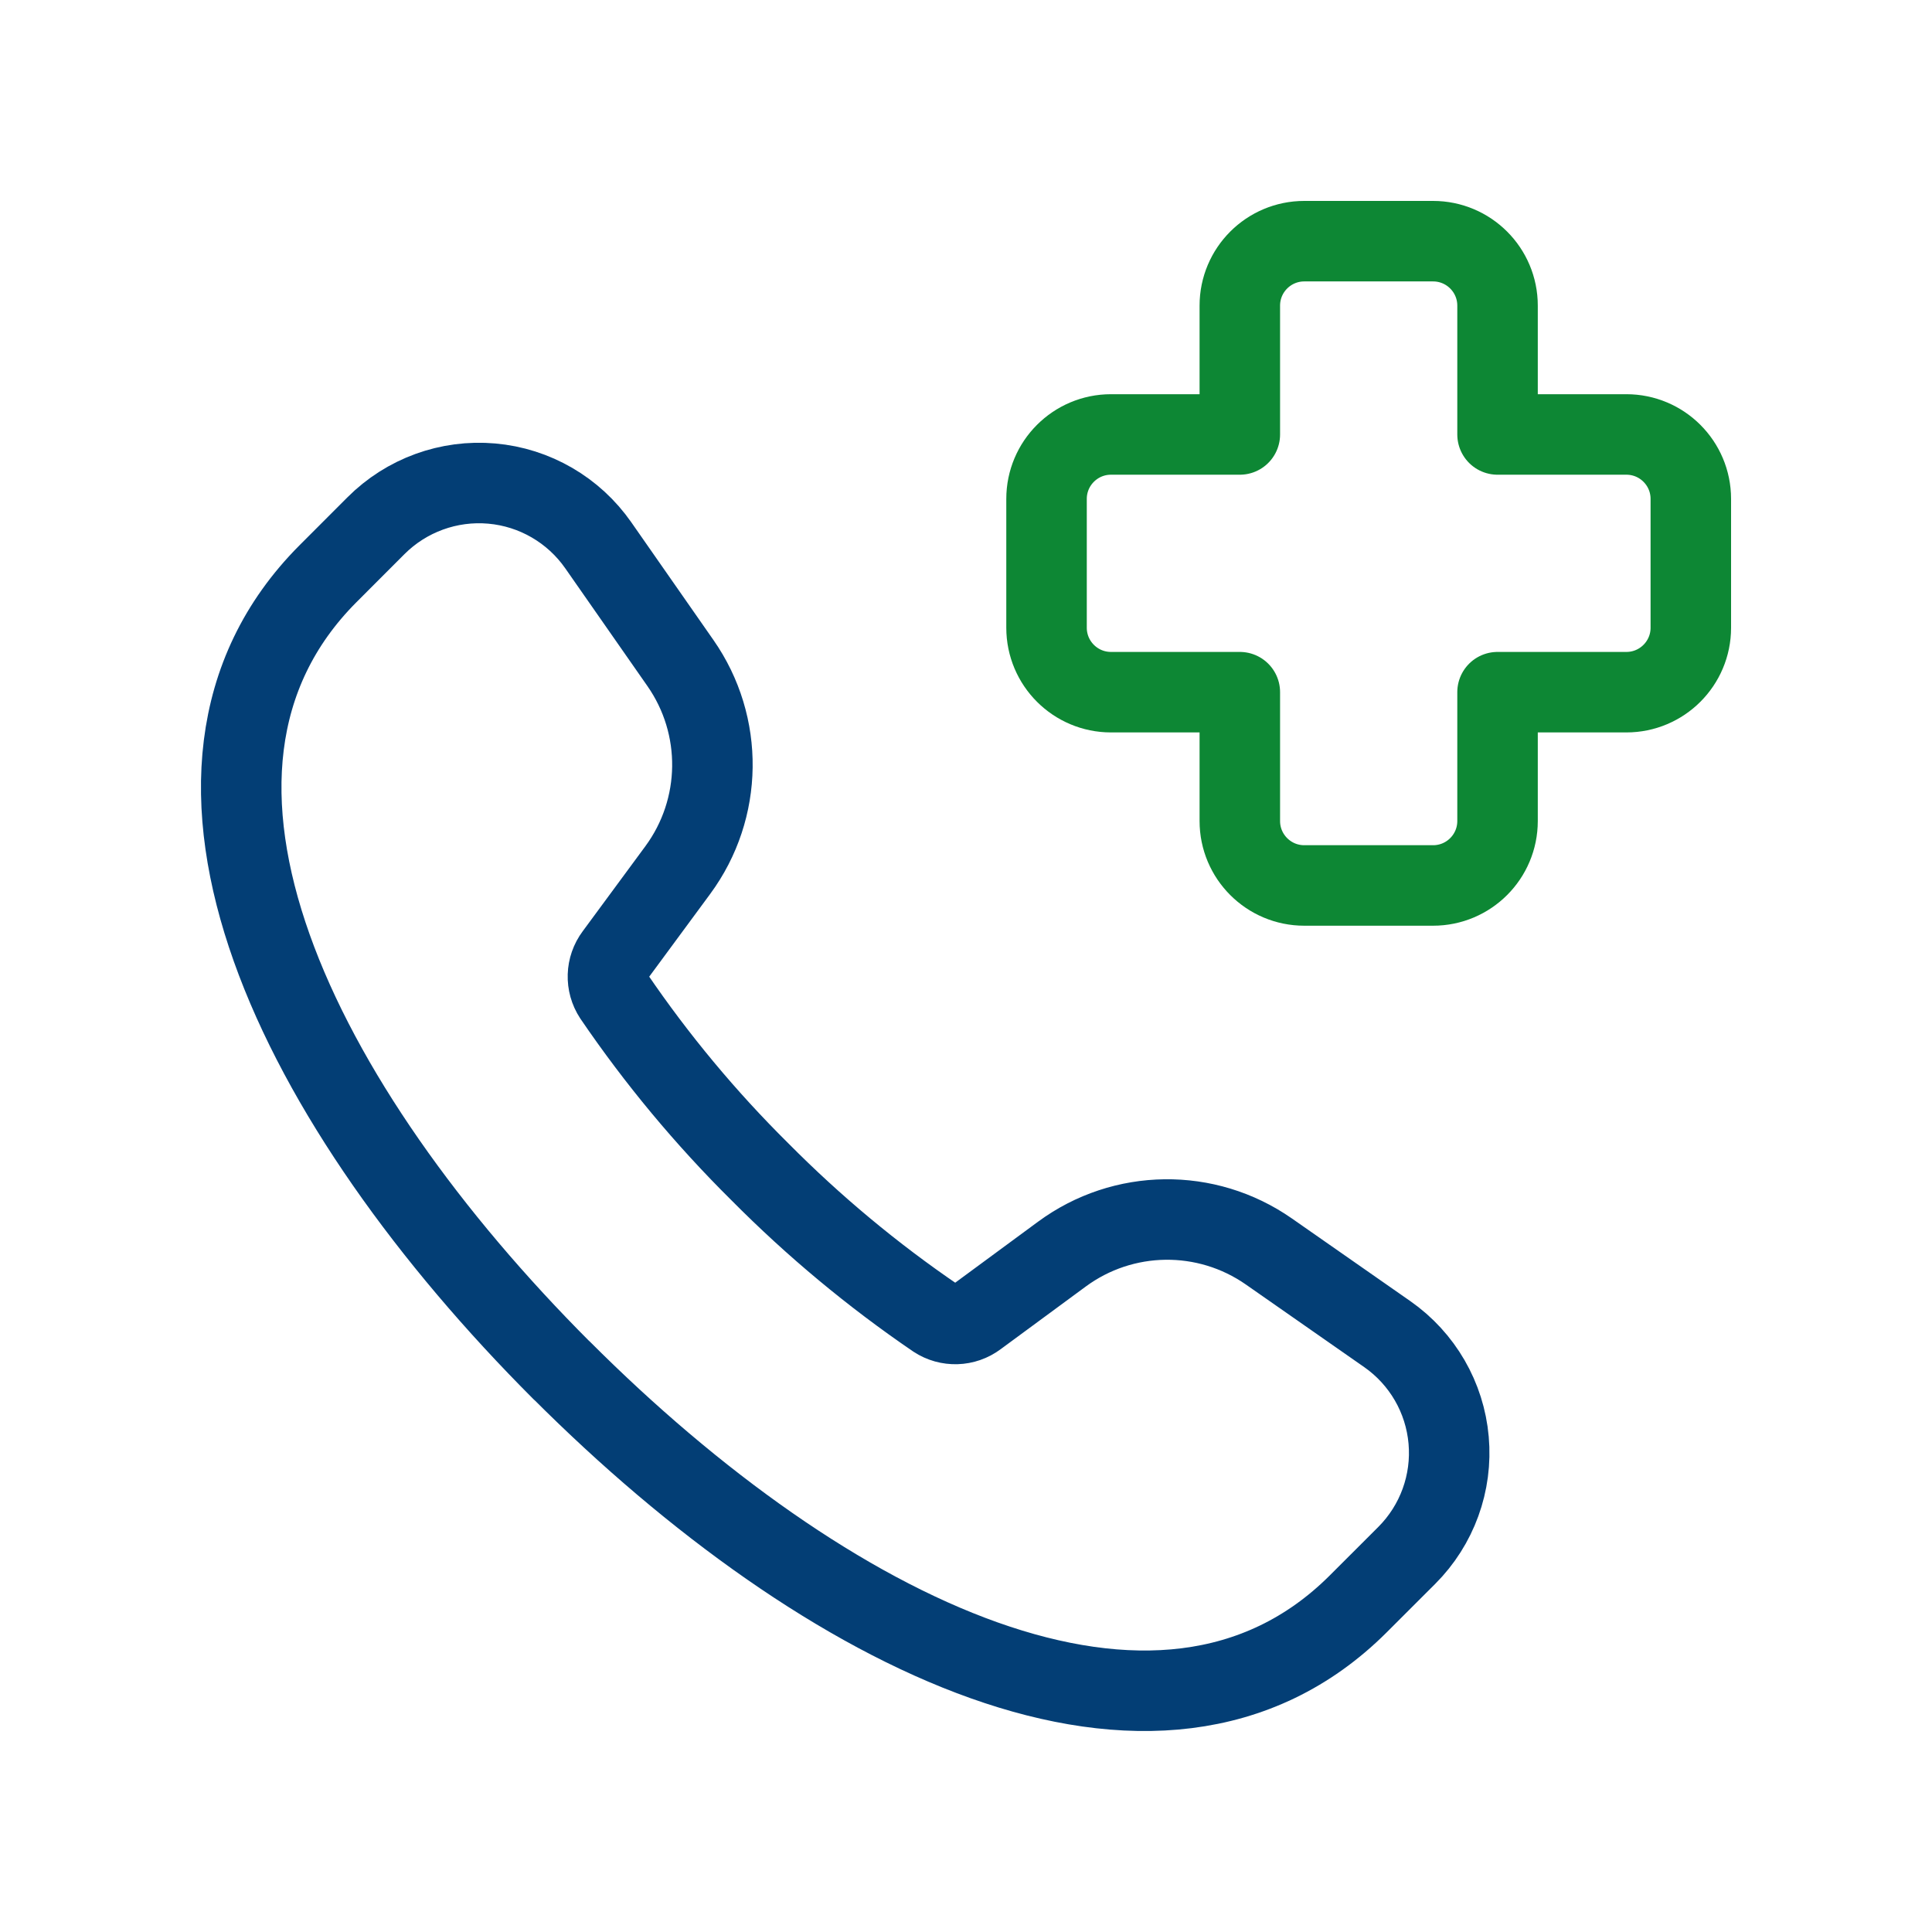
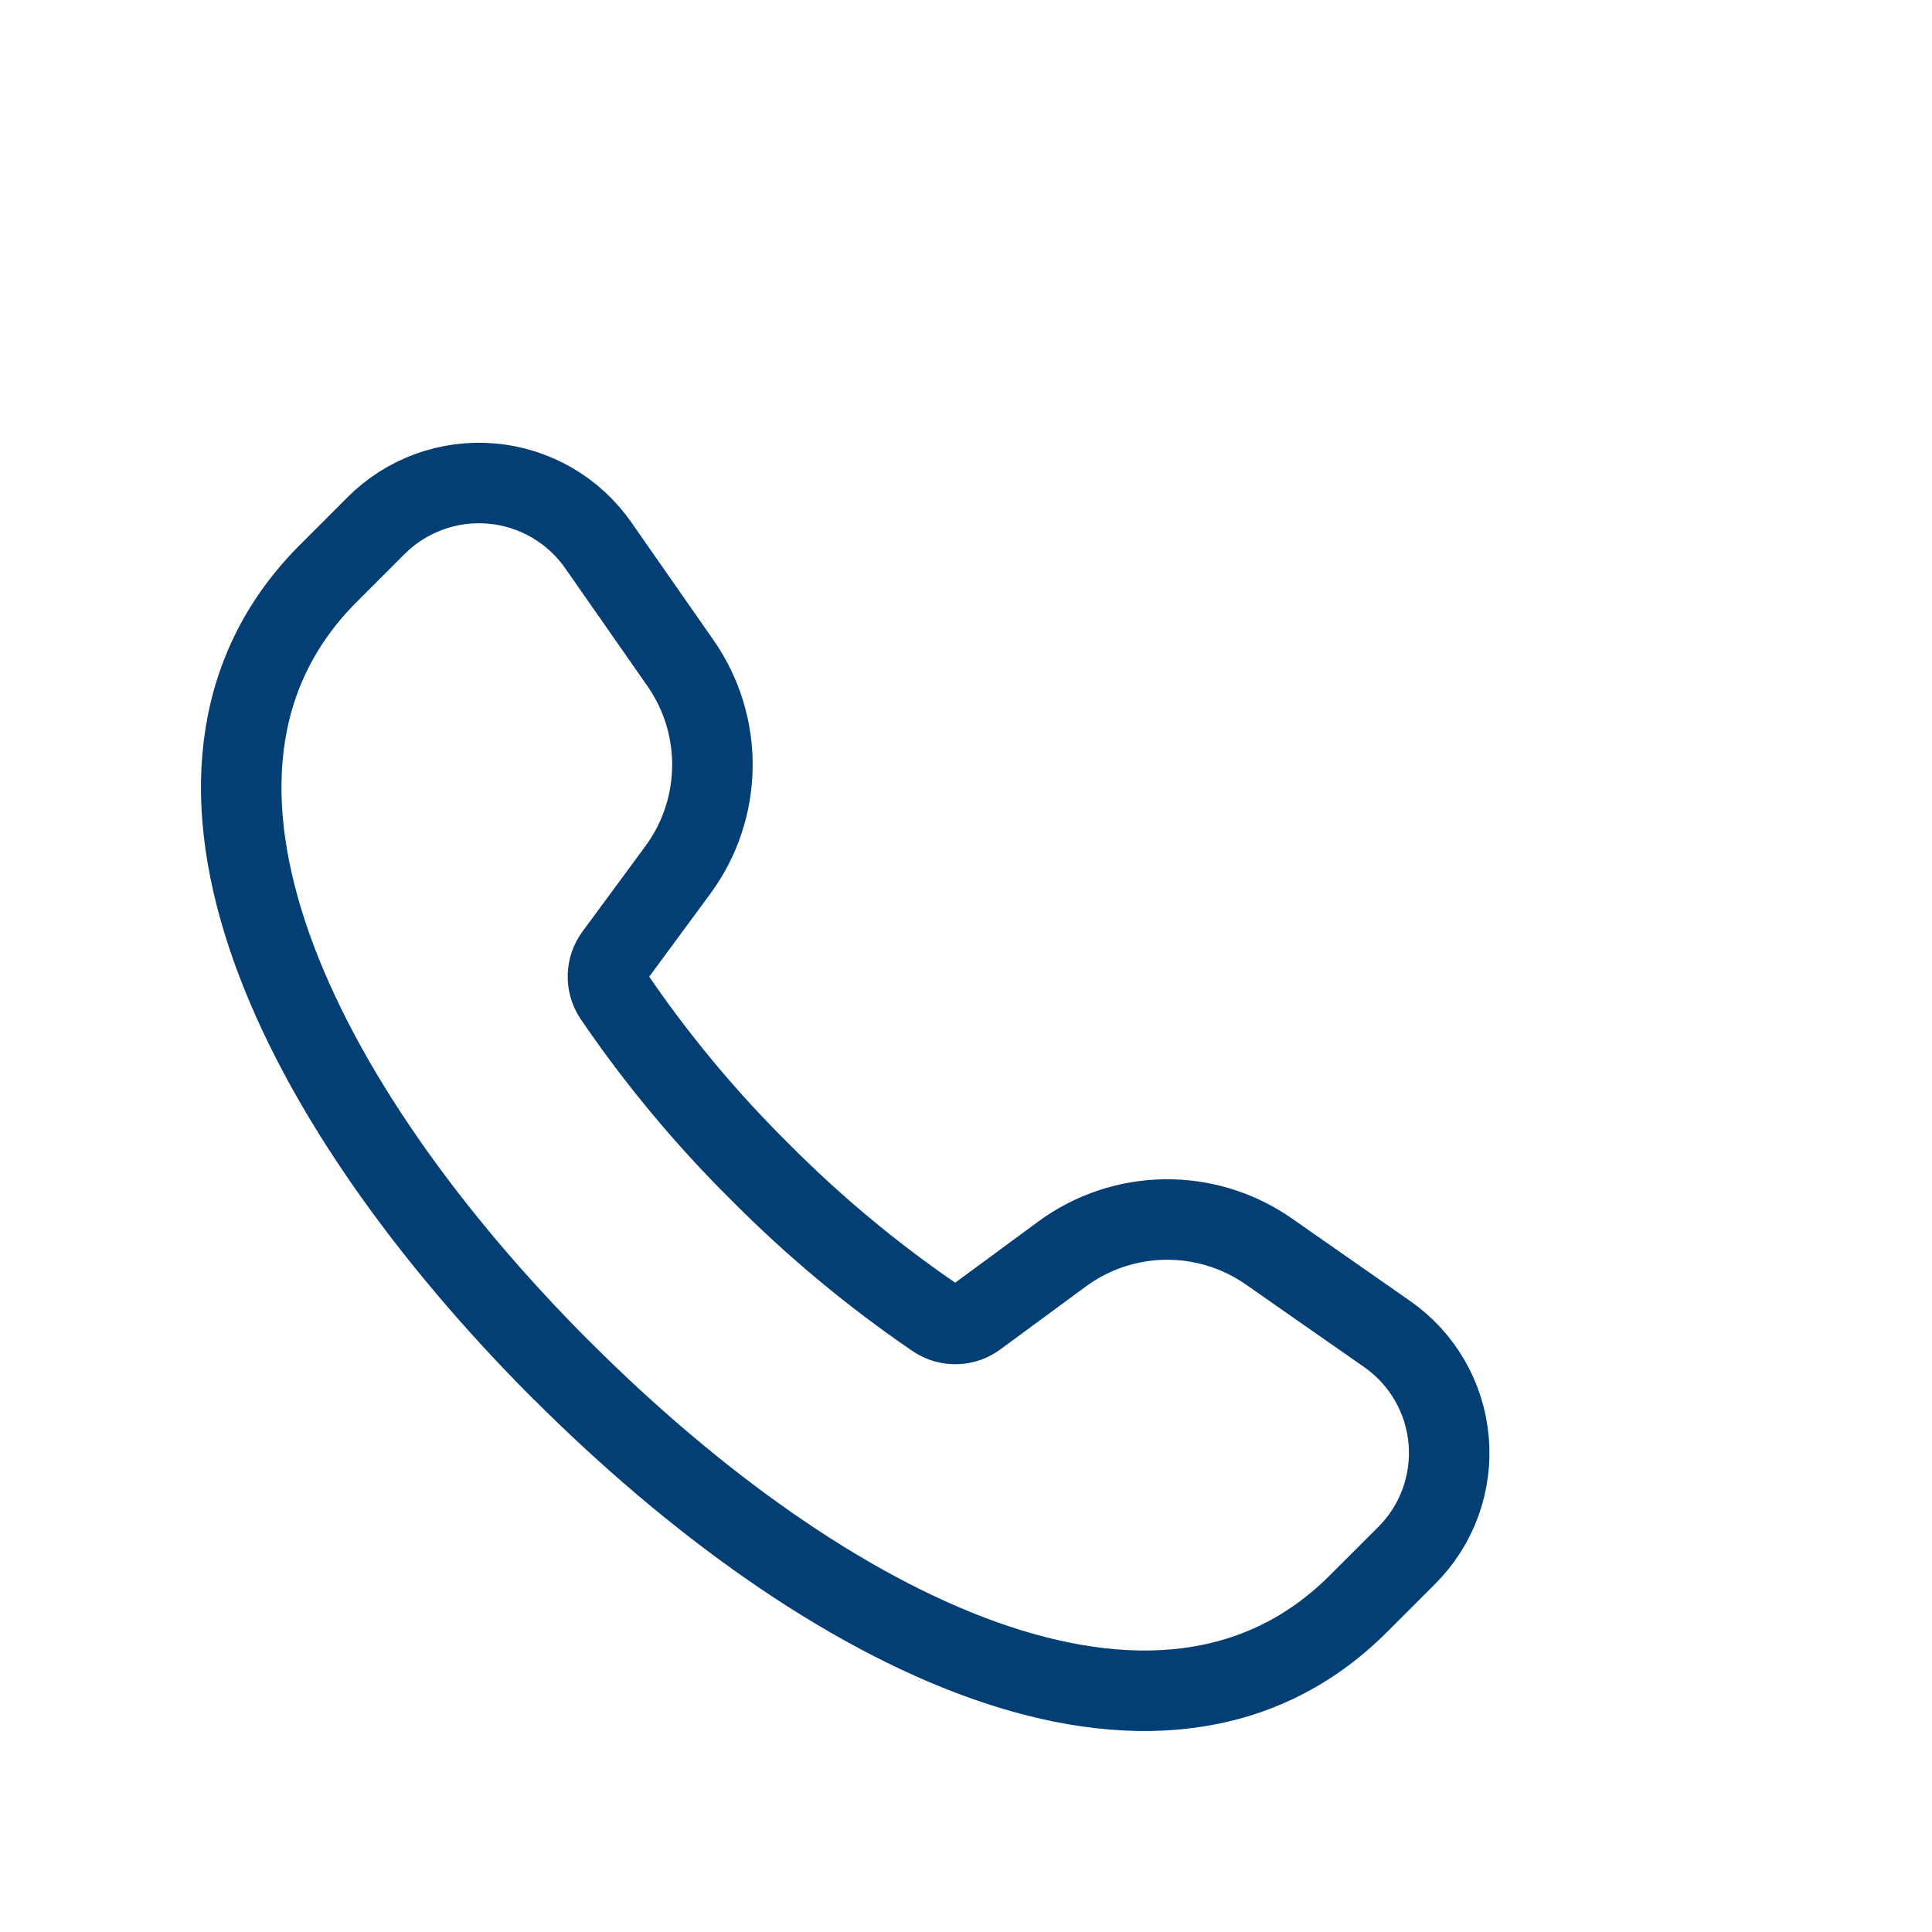
<svg xmlns="http://www.w3.org/2000/svg" width="48" height="48" viewBox="0 0 48 48" fill="none">
  <path d="M14.867 13.552C14.255 12.672 13.285 12.108 12.217 12.014C11.15 11.92 10.096 12.304 9.339 13.063L8.142 14.261C3.23 19.197 7.404 27.492 13.955 34.049L13.949 34.04C20.5 40.595 28.8 44.772 33.737 39.856L34.951 38.643C35.704 37.89 36.085 36.842 35.991 35.781C35.898 34.72 35.339 33.755 34.465 33.145L31.525 31.093C29.974 30.01 27.906 30.036 26.383 31.158L24.267 32.716C23.968 32.941 23.559 32.954 23.246 32.748C21.68 31.68 20.22 30.465 18.885 29.119L18.879 29.113C17.532 27.779 16.317 26.318 15.25 24.751C15.044 24.438 15.057 24.03 15.282 23.73L16.84 21.616C17.962 20.092 17.988 18.024 16.905 16.473L14.853 13.532" stroke="#033E75" stroke-width="2" stroke-linecap="round" stroke-linejoin="round" />
-   <path fill-rule="evenodd" clip-rule="evenodd" d="M42.008 12.395C42.008 11.511 41.291 10.794 40.407 10.794H37.206V7.593C37.206 6.709 36.489 5.992 35.605 5.992H32.404C31.52 5.992 30.803 6.709 30.803 7.593V10.794H27.602C26.718 10.794 26.001 11.511 26.001 12.395V15.596C26.001 16.48 26.718 17.197 27.602 17.197H30.803V20.398C30.803 21.282 31.52 21.999 32.404 21.999H35.605C36.489 21.999 37.206 21.282 37.206 20.398V17.197H40.407C41.291 17.197 42.008 16.48 42.008 15.596V12.395Z" stroke="#0D8734" stroke-width="2" stroke-linecap="round" stroke-linejoin="round" />
</svg>